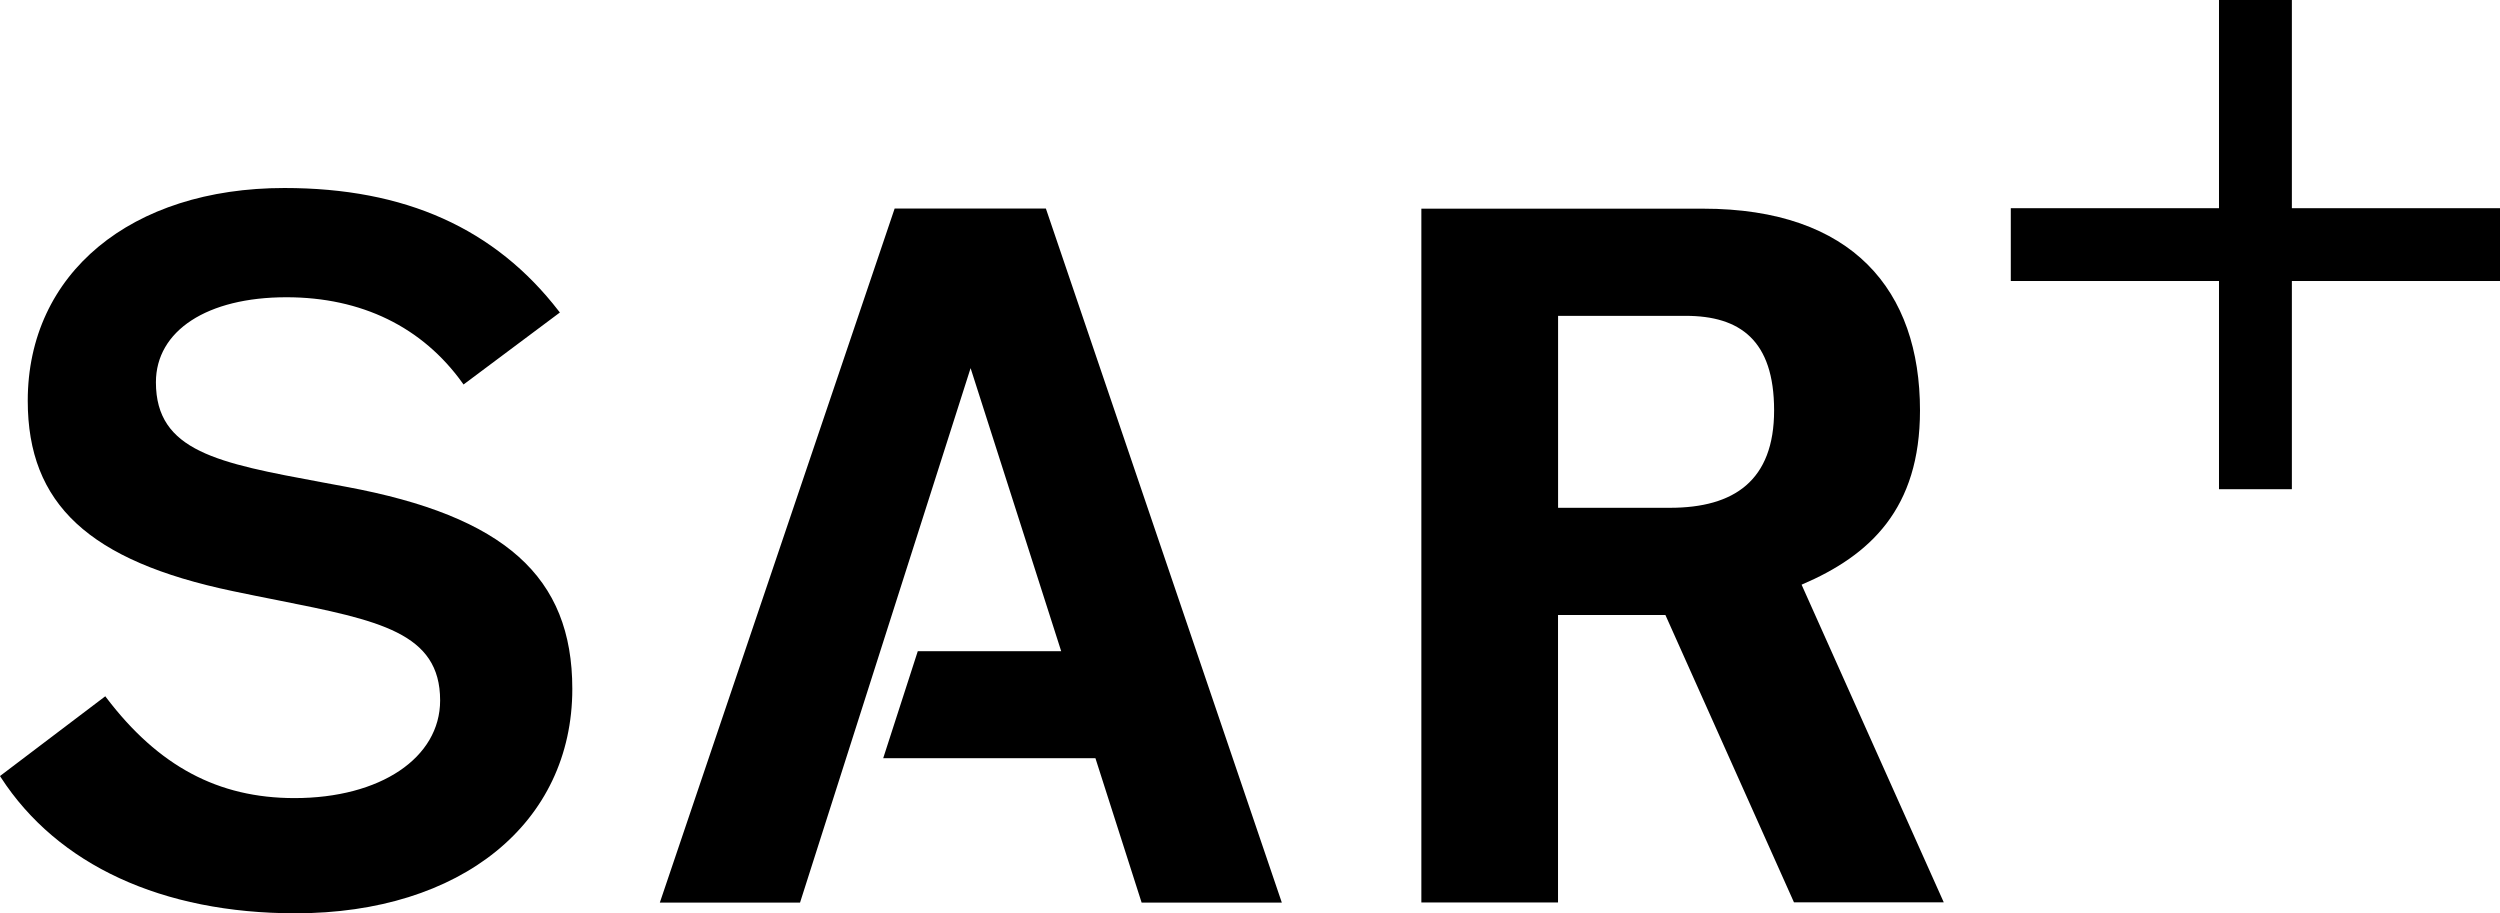
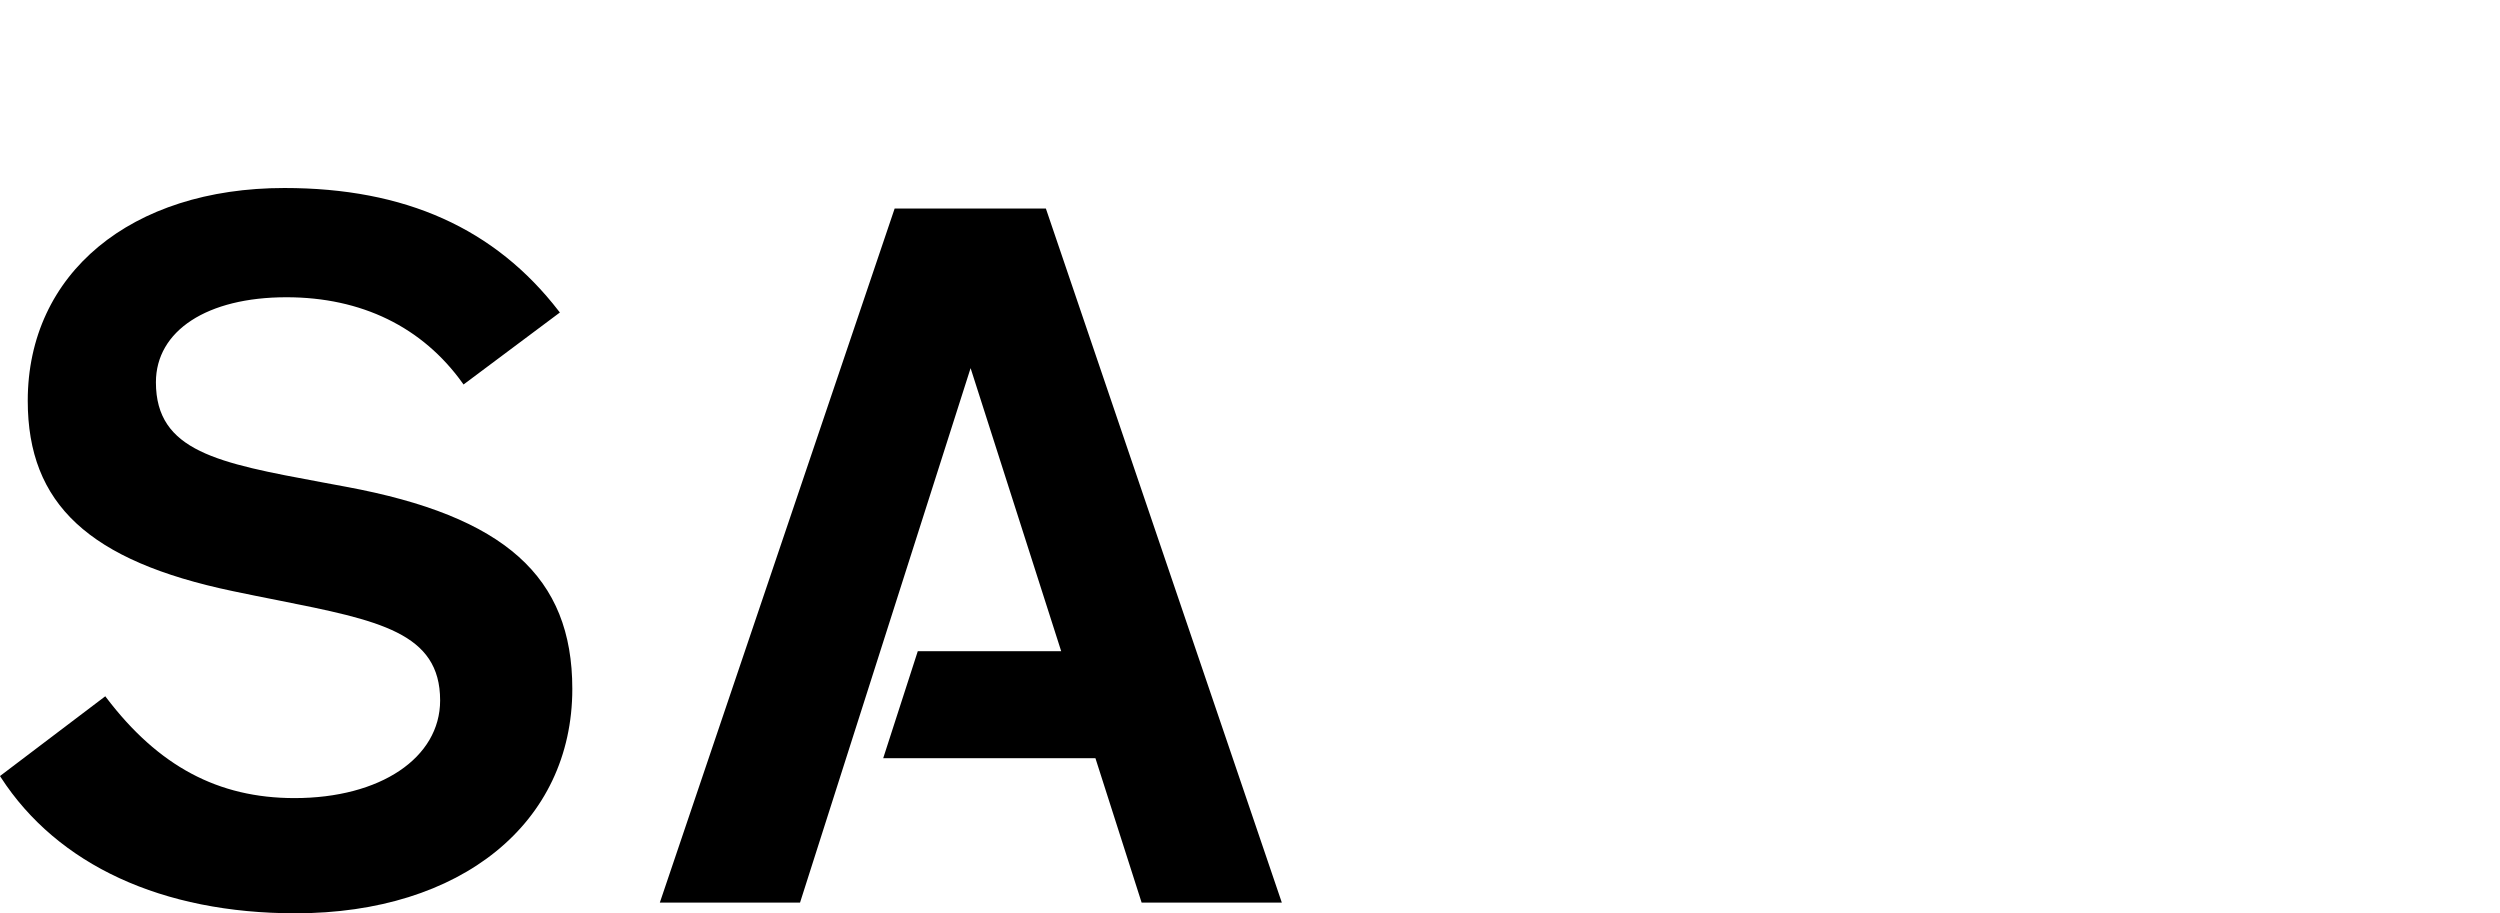
<svg xmlns="http://www.w3.org/2000/svg" id="Layer_1" viewBox="0 0 373.92 136.6">
-   <polygon points="373.92 31.14 342.79 31.14 342.79 0 331.89 0 331.89 31.14 300.75 31.14 300.75 42.03 331.89 42.03 331.89 73.17 342.79 73.17 342.79 42.03 373.92 42.03 373.92 31.14" />
  <g>
    <path d="M51.78,72.81c-1.27-.24-2.51-.47-3.71-.69-15.43-2.87-24.75-4.6-24.75-14.94,0-7.72,7.66-12.72,19.52-12.72,11.23,0,20.34,4.45,26.35,12.85l.14.2,14.41-10.77-.15-.19c-9.56-12.4-22.99-18.43-41.05-18.43-22.96,0-38.39,12.79-38.39,31.82,0,15.45,9.17,23.96,30.65,28.47,2.37.5,4.62.95,6.76,1.37,15.14,3.02,24.27,4.84,24.27,14.98,0,8.6-8.96,14.61-21.78,14.61-11.43,0-20.37-4.78-28.16-15.04l-.14-.19L0,116.07l.12.19c8.49,13.12,24.15,20.34,44.08,20.34,24.76,0,41.4-13.49,41.4-33.57,0-16.79-10.11-25.82-33.82-30.22Z" />
    <polygon points="191.72 135 156.43 31.19 133.81 31.19 98.69 135 119.66 135 145.17 55.06 158.72 97.4 137.27 97.4 132.1 113.4 163.84 113.4 170.75 135 191.72 135" />
-     <path d="M290.72,134.95l-21.26-47.5c10.3-4.39,17.71-11.39,17.71-26.06,0-17.93-10.05-30.18-32.46-30.18h-42.12v103.77h20.44v-43h16.06l19.23,42.98h22.39ZM233.04,47.24h19.08c8.13,0,13.23,3.66,13.23,14.14s-5.96,14.57-15.58,14.57h-16.73v-28.71Z" />
  </g>
</svg>